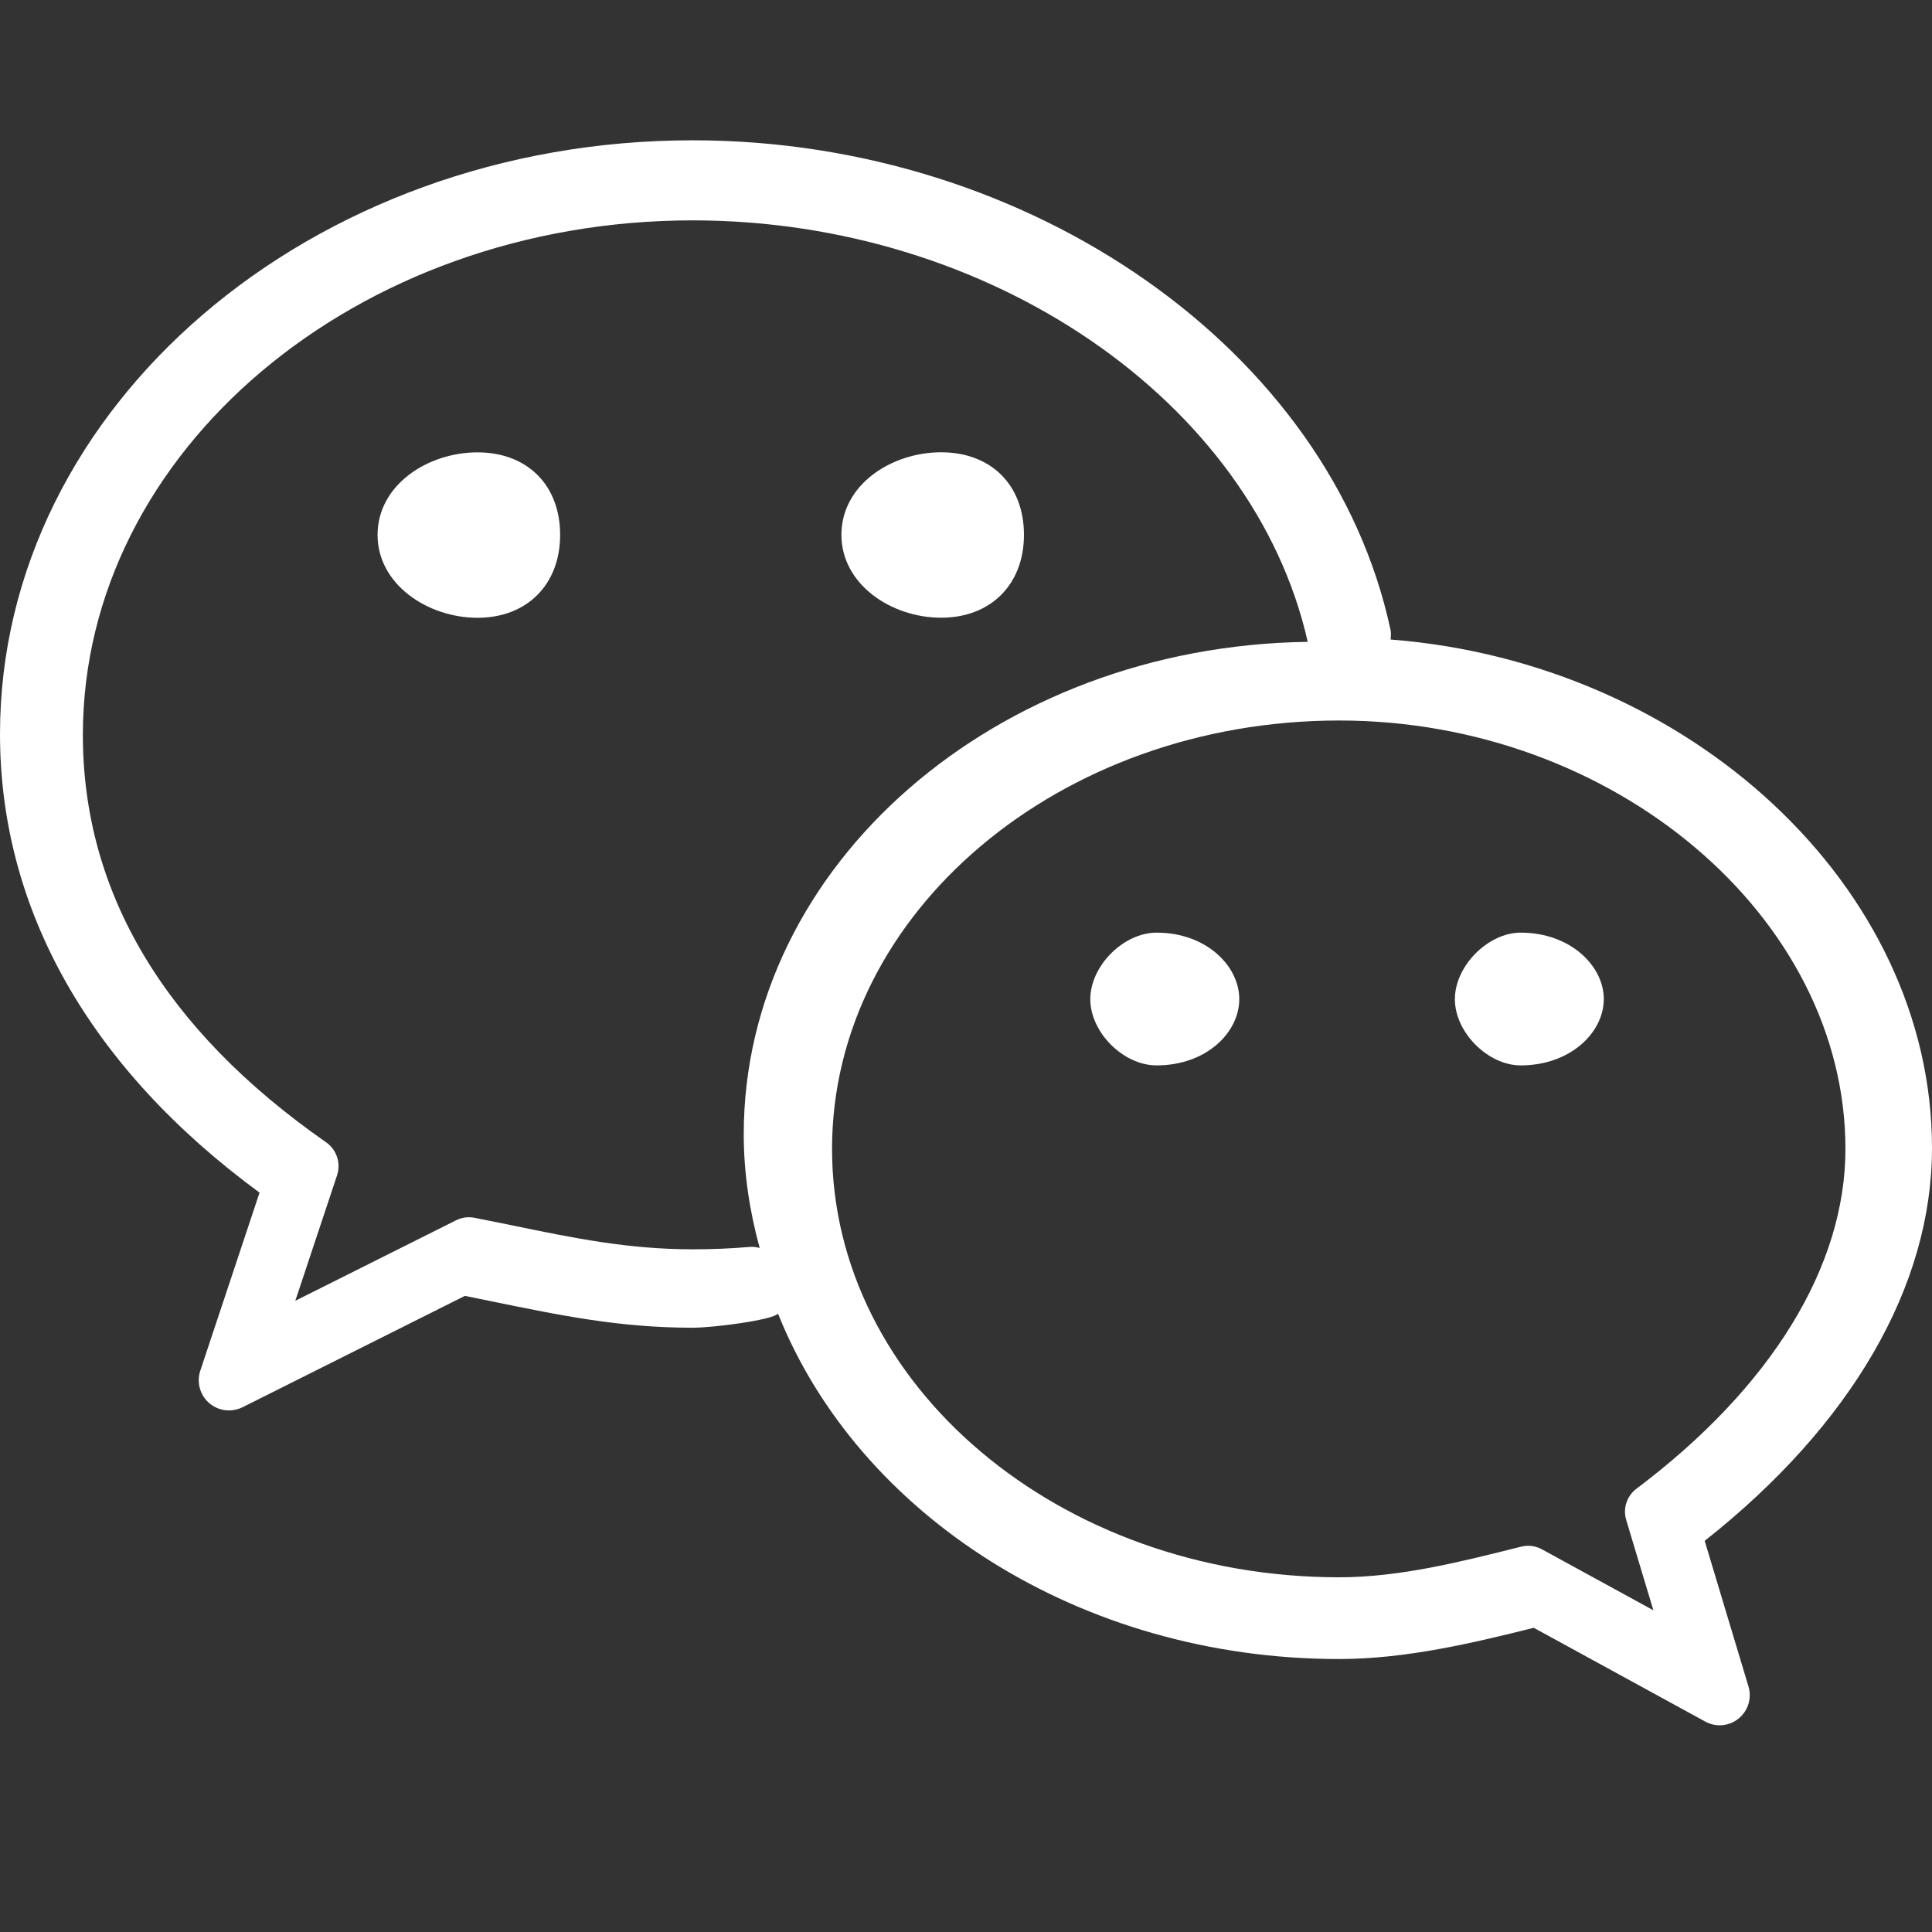
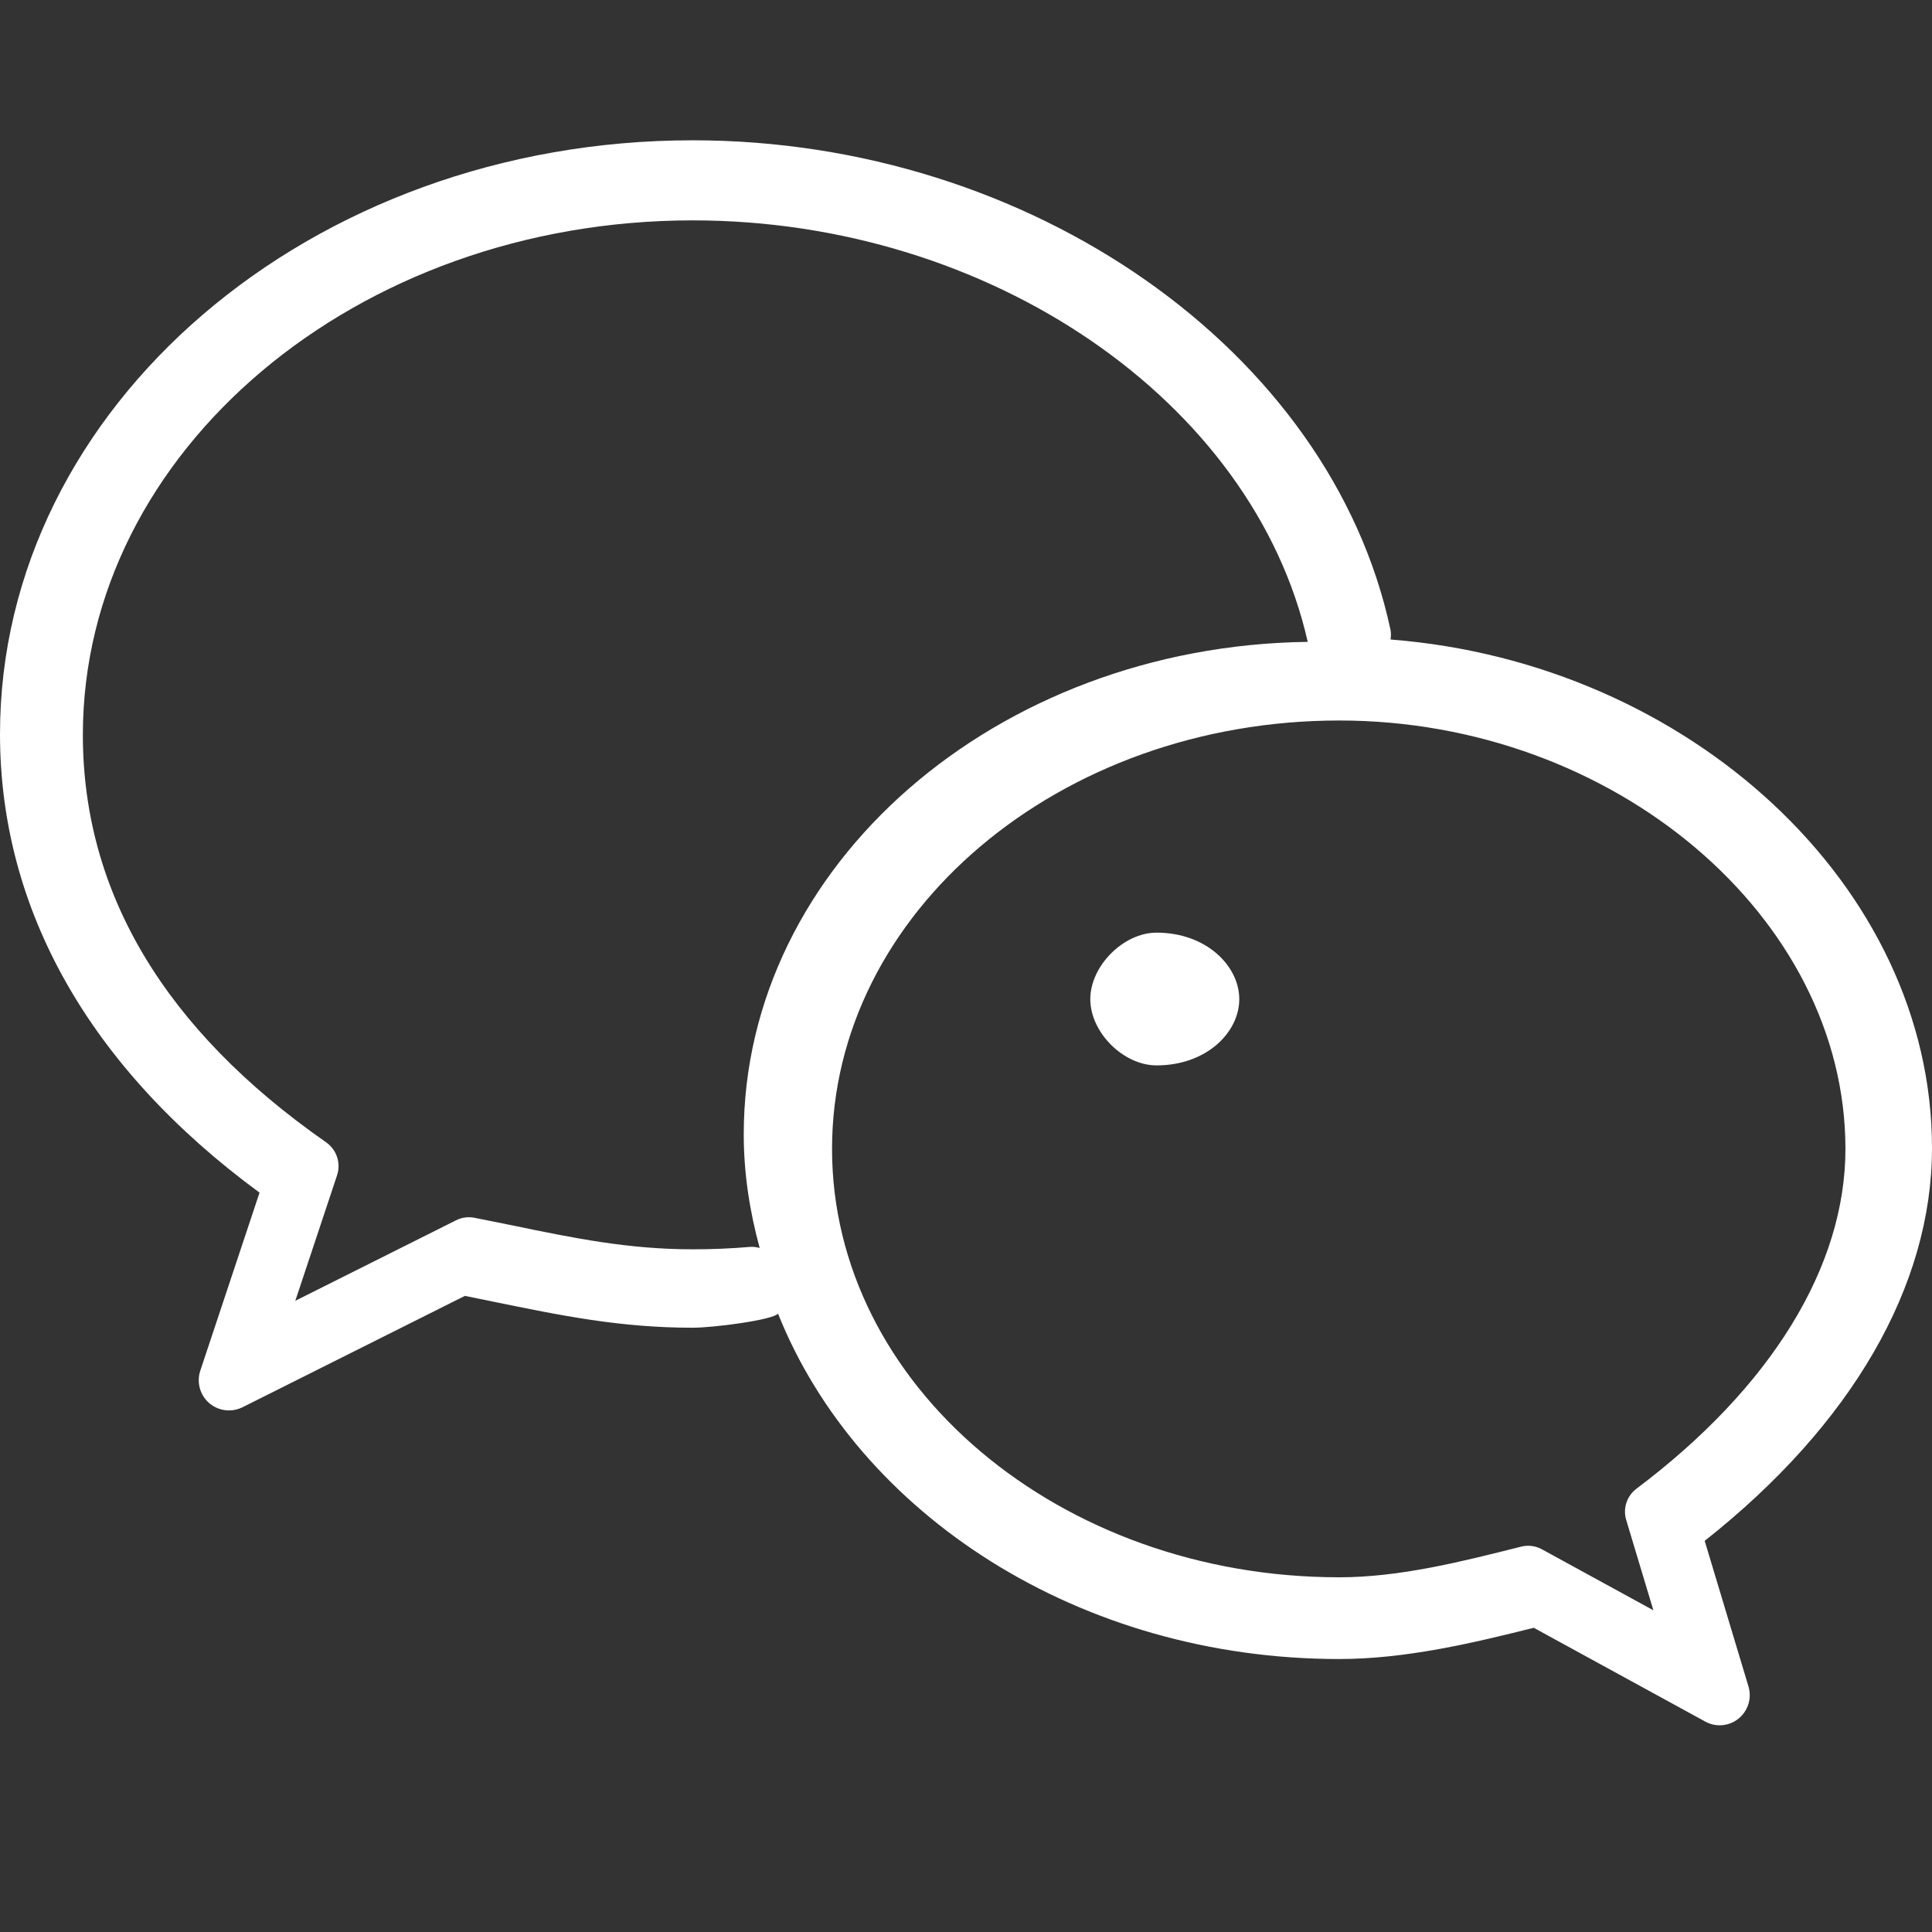
<svg xmlns="http://www.w3.org/2000/svg" version="1.1" id="图层_1" x="0px" y="0px" viewBox="1265 -1265.7 2560 2560" style="enable-background:new 1265 -1265.7 2560 2560;" xml:space="preserve">
  <rect x="1265" y="-1265.7" width="2560" height="2560" fill="#333333" stroke="none" />
  <style type="text/css">
	.st0{fill:#FFFFFF;}
</style>
-   <path class="st0" d="M2512-447.2c65.8,0,109.8-44.1,109.8-109.8c0-66.4-43.9-109.4-109.8-109.4c-65.9,0-132.1,43-132.1,109.4  C2380-491.2,2446.2-447.2,2512-447.2z" />
-   <path class="st0" d="M1897.7-666.3c-65.8,0-132.4,43-132.4,109.4c0,65.7,66.6,109.8,132.4,109.8c65.6,0,109.5-44.1,109.5-109.8  C2007.2-623.3,1963.3-666.3,1897.7-666.3z" />
  <path class="st0" d="M3825,255.5c0-347.2-322.1-643.1-717.4-673.8c0.5-4.3,0.8-8.8-0.2-13.3c-79.3-369.6-476.7-648.2-924.6-648.2  c-506.1,0-917.8,352.9-917.8,786.7c0,232.7,118.8,442.4,343.9,607.7l-78.5,235.9c-5.1,15.3-0.5,32.2,11.7,42.9  c7.4,6.4,16.8,9.8,26.3,9.8c6.1,0,12.2-1.4,17.9-4.2L1881,451.4l36.3,7.4c90.7,18.6,169,34.8,265.5,34.8  c28.4,0,106.6-10.4,113.1-18.7c106.2,265.8,399.1,457.7,743.6,457.7c88.3,0,177.6-21.3,257.8-41.4l227.1,124.2c6,3.3,12.6,5,19.2,5  c9,0,17.9-3,25.1-8.9c12.6-10.2,17.8-27.1,13.1-42.6l-58-192.9C3718.3,622.4,3825,438.5,3825,255.5L3825,255.5L3825,255.5z   M2258.8,386.5c-25.1,2.2-50.5,3.2-75.8,3.2c-85.2,0-157.3-14.7-240.6-32L1894,348c-8.3-1.8-17.1-0.6-24.8,3.3l-212.9,106.6  l55.3-166.2c5.4-16.3-0.5-34-14.5-43.8C1483.2,98.7,1374.8-83,1374.8-292c0-375.8,362.5-681.7,808.2-681.7  c394,0,742.8,239.7,814.8,558.5c-413.1,5.4-747.3,295.8-747.3,652.5c0,51.9,7.9,102.1,21.1,150.6  C2267.5,386.9,2263.3,386.1,2258.8,386.5L2258.8,386.5L2258.8,386.5z M3433.3,707c-12.7,9.6-18.1,26.1-13.5,41.3l36,119.7  l-147.7-80.8c-5.6-3.1-12-4.7-18.3-4.7c-3.1,0-6.2,0.4-9.3,1.2c-79.2,20-161.1,40.6-240.9,40.6c-370.6,0-672.1-254.7-672.1-567.7  c0-313,301.5-567.6,672.1-567.6c363.5,0,670.7,259.9,670.7,567.6C3710.3,412.6,3612,572.6,3433.3,707L3433.3,707L3433.3,707z" />
  <path class="st0" d="M2797.5-29.9c-43.9,0-87.8,44.2-87.8,88.1c0,44.2,43.9,87.8,87.8,87.8c66,0,109.6-43.6,109.6-87.8  C2907.1,14.3,2863.5-29.9,2797.5-29.9L2797.5-29.9L2797.5-29.9z" />
-   <path class="st0" d="M3280-29.9c-43.3,0-87.2,44.2-87.2,88.1c0,44.2,43.9,87.8,87.2,87.8c65.8,0,110.1-43.6,110.1-87.8  C3390.2,14.3,3345.9-29.9,3280-29.9L3280-29.9L3280-29.9z" />
</svg>